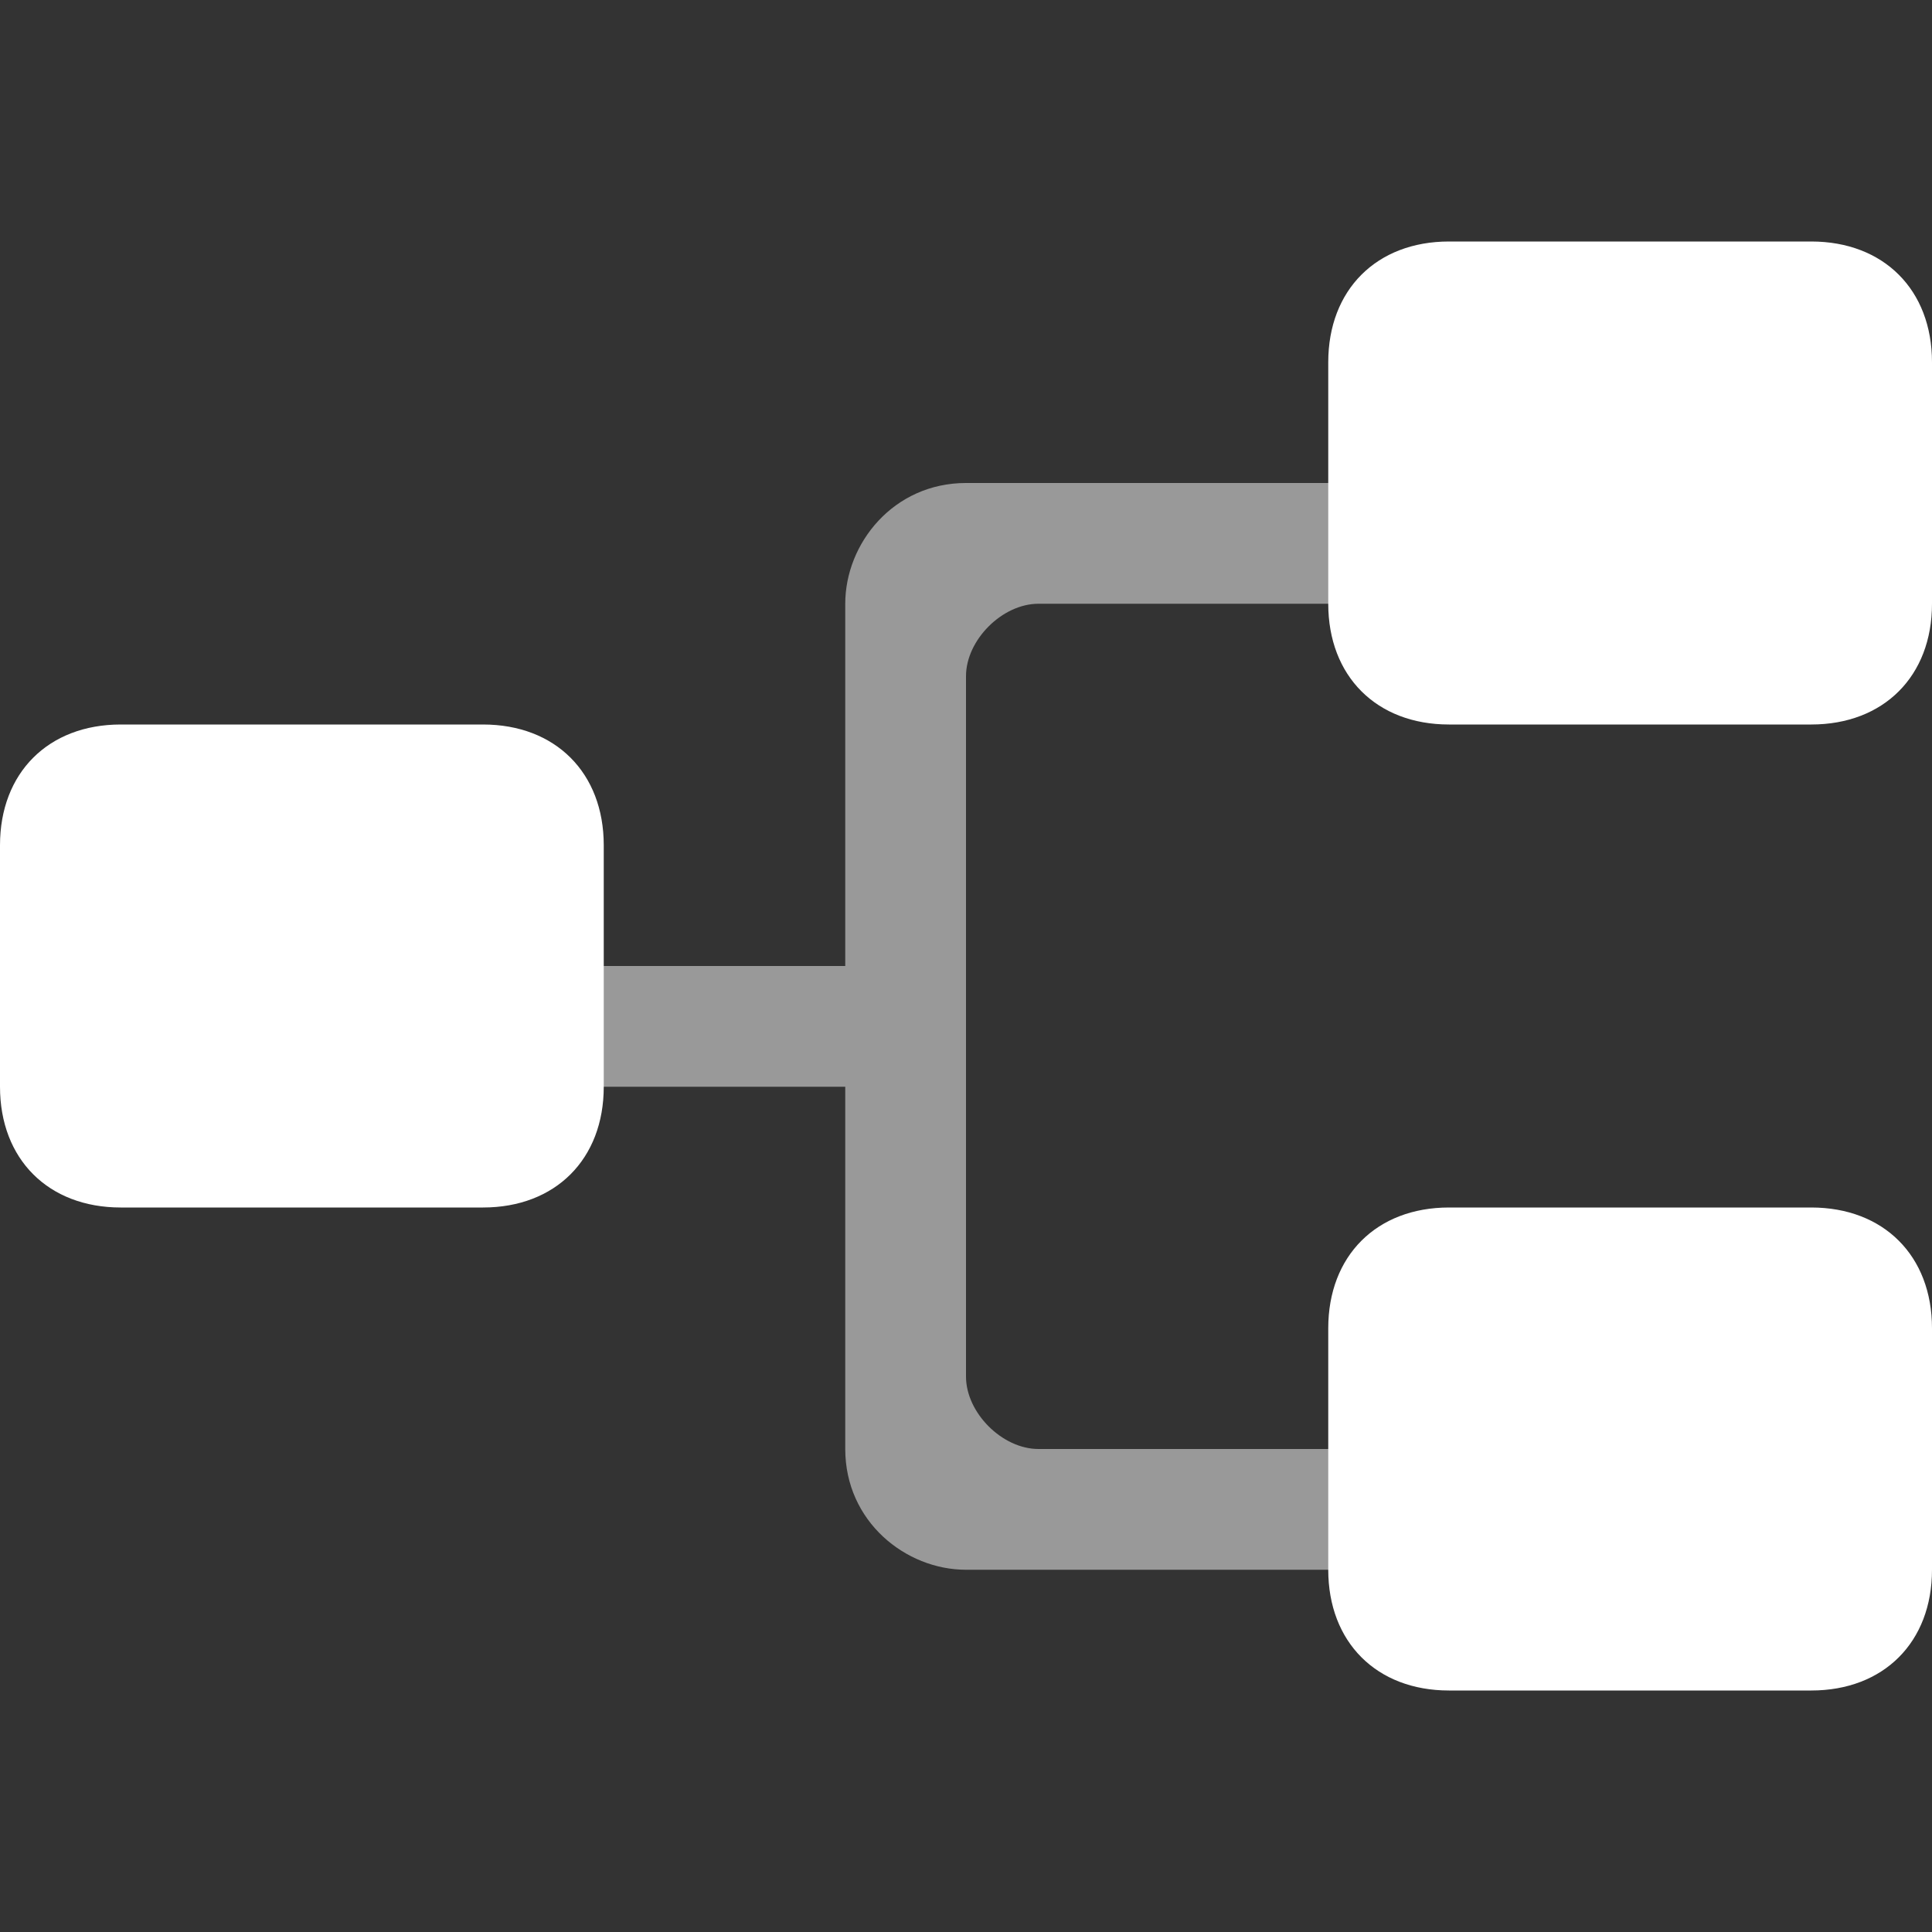
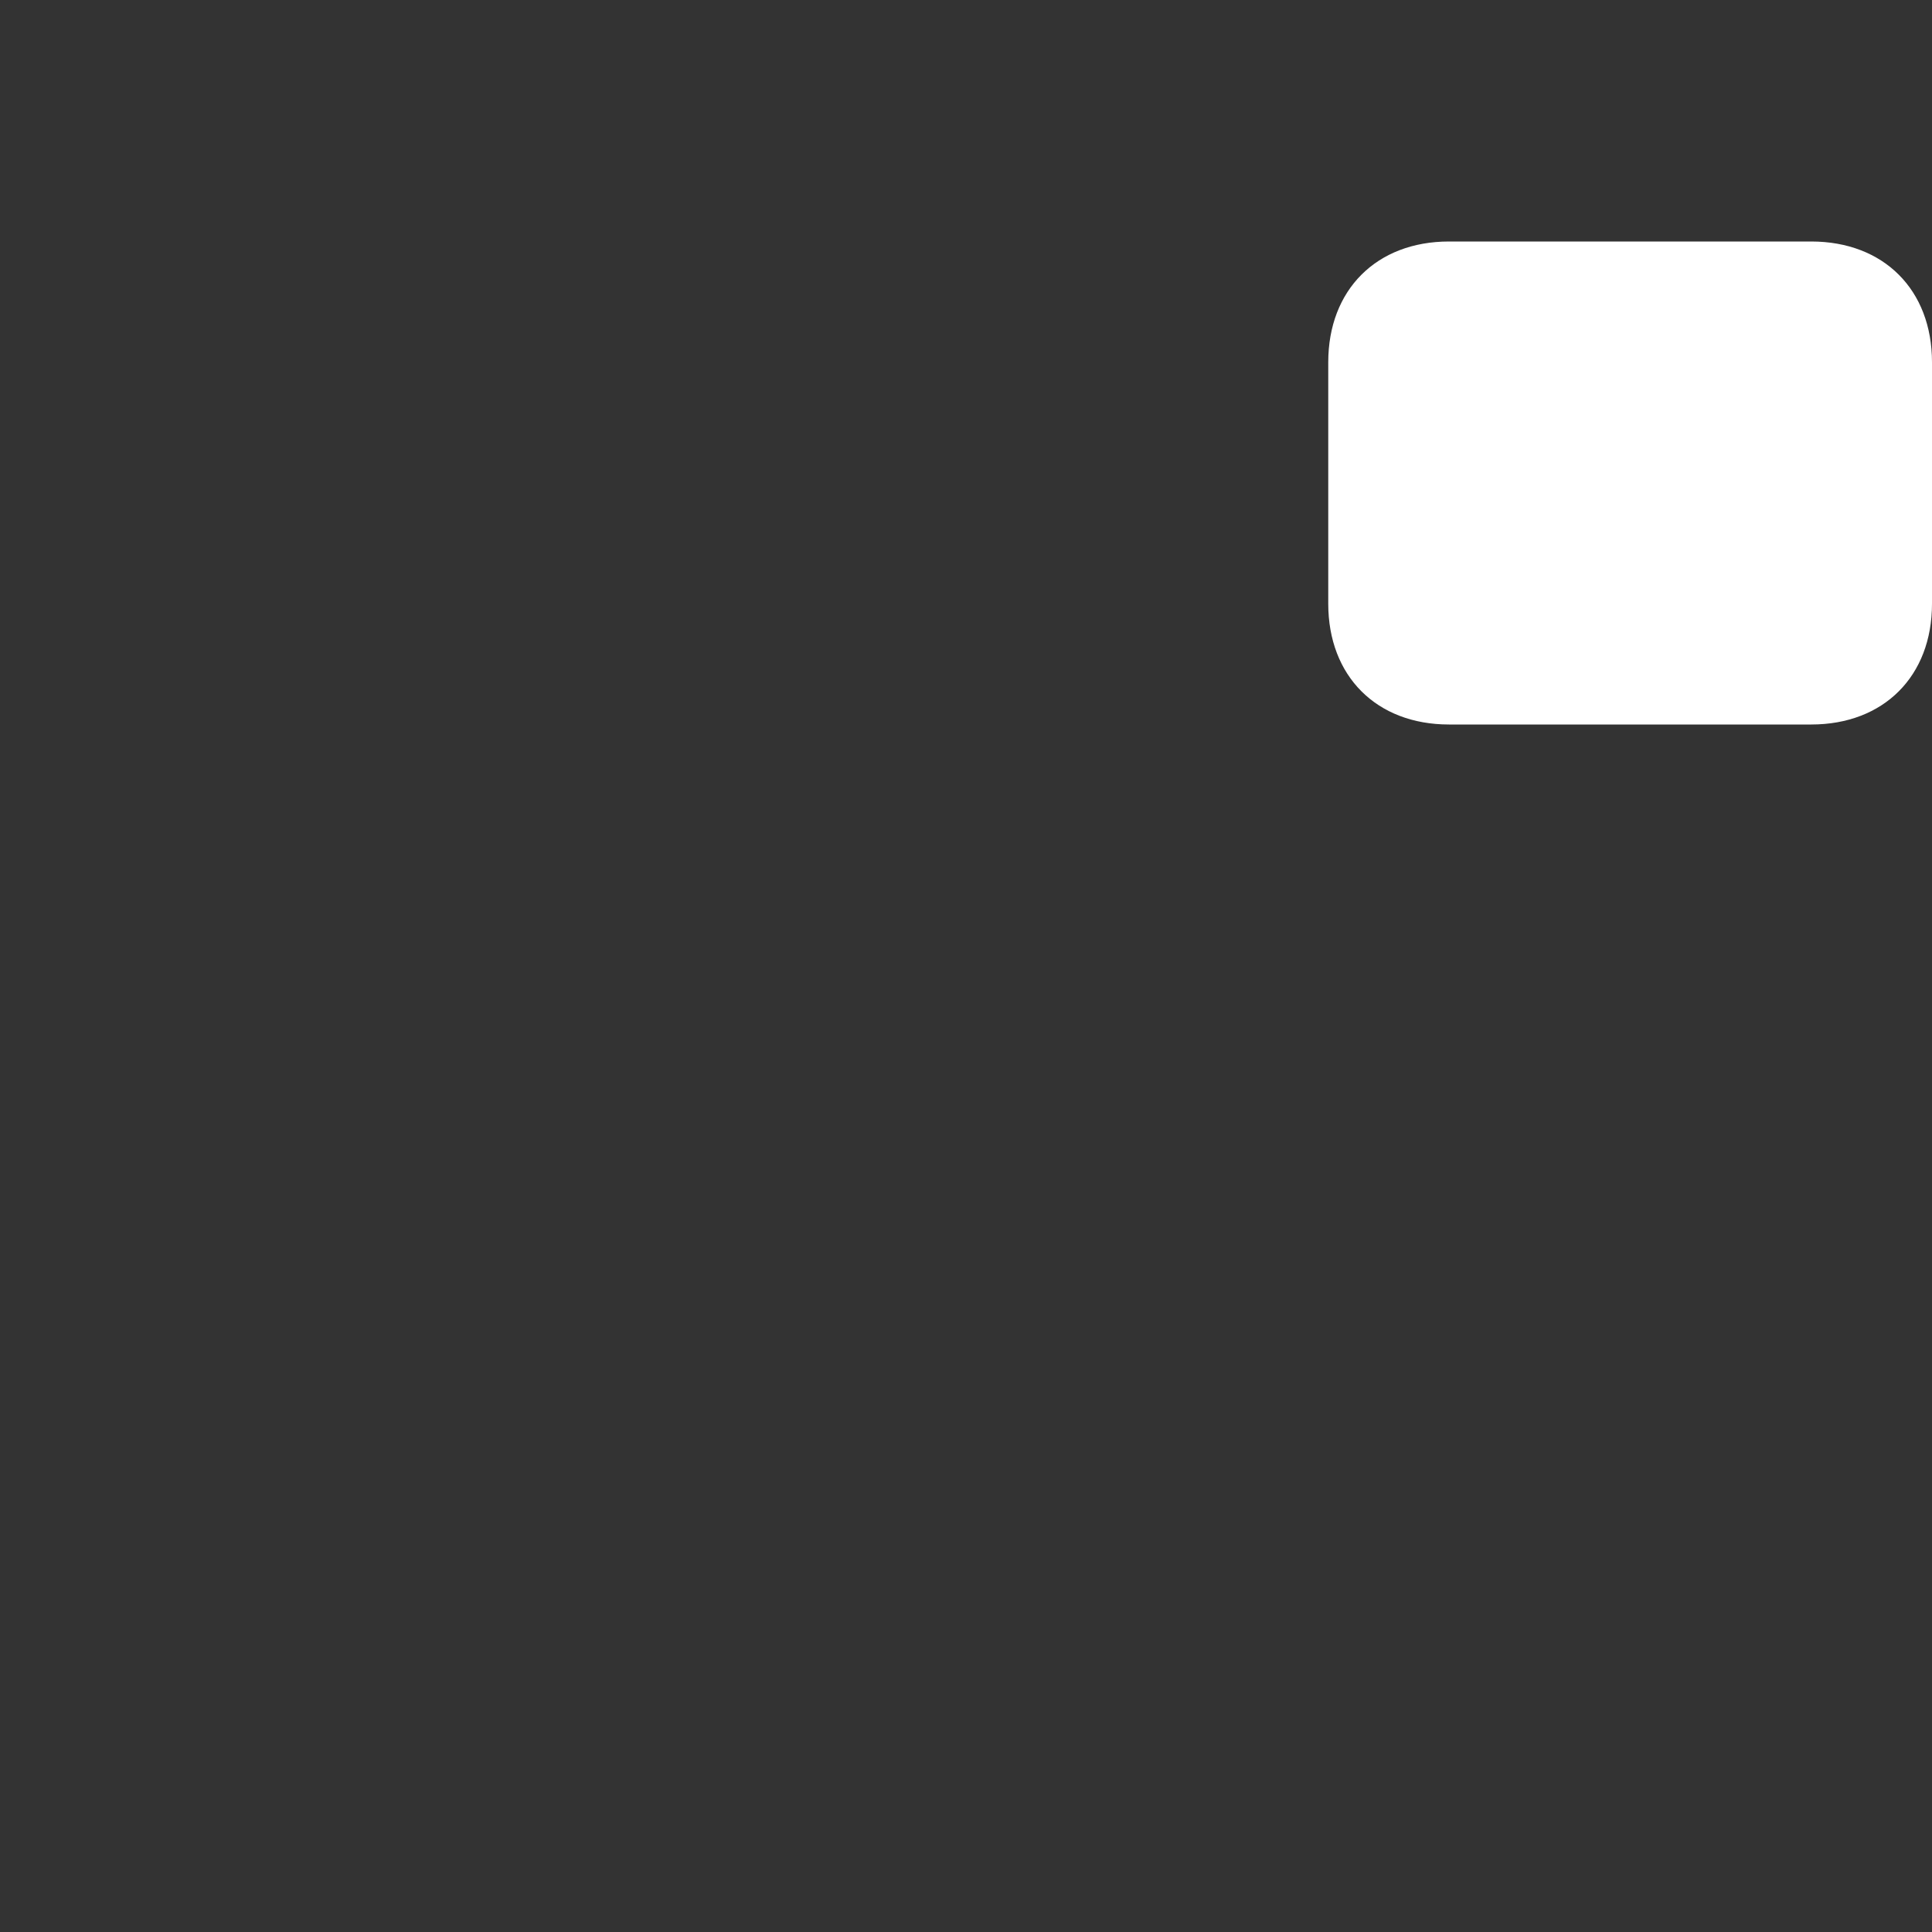
<svg xmlns="http://www.w3.org/2000/svg" width="16" height="16" viewBox="0 0 16 16" fill="none">
  <rect x="0" y="0" width="16" height="16" fill="#333333" stroke="none" />
-   <path opacity="0.5" d="M12 5V4H8C7.4 4 7 4.5 7 5V8H4V9H7V12C7 12.6 7.5 13 8 13H12V12H8.6C8.3 12 8 11.7 8 11.4V5.6C8 5.3 8.3 5 8.6 5H12Z" fill="white" />
  <path d="M16 3V5C16 5.6 15.6 6 15 6H12C11.4 6 11 5.6 11 5V3C11 2.4 11.4 2 12 2H15C15.6 2 16 2.4 16 3Z" fill="white" />
-   <path d="M16 11V13C16 13.6 15.6 14 15 14H12C11.4 14 11 13.6 11 13V11C11 10.4 11.4 10 12 10H15C15.6 10 16 10.4 16 11Z" fill="white" />
-   <path d="M5 7V9C5 9.6 4.6 10 4 10H1C0.4 10 0 9.6 0 9V7C0 6.4 0.4 6 1 6H4C4.6 6 5 6.4 5 7Z" fill="white" />
</svg>